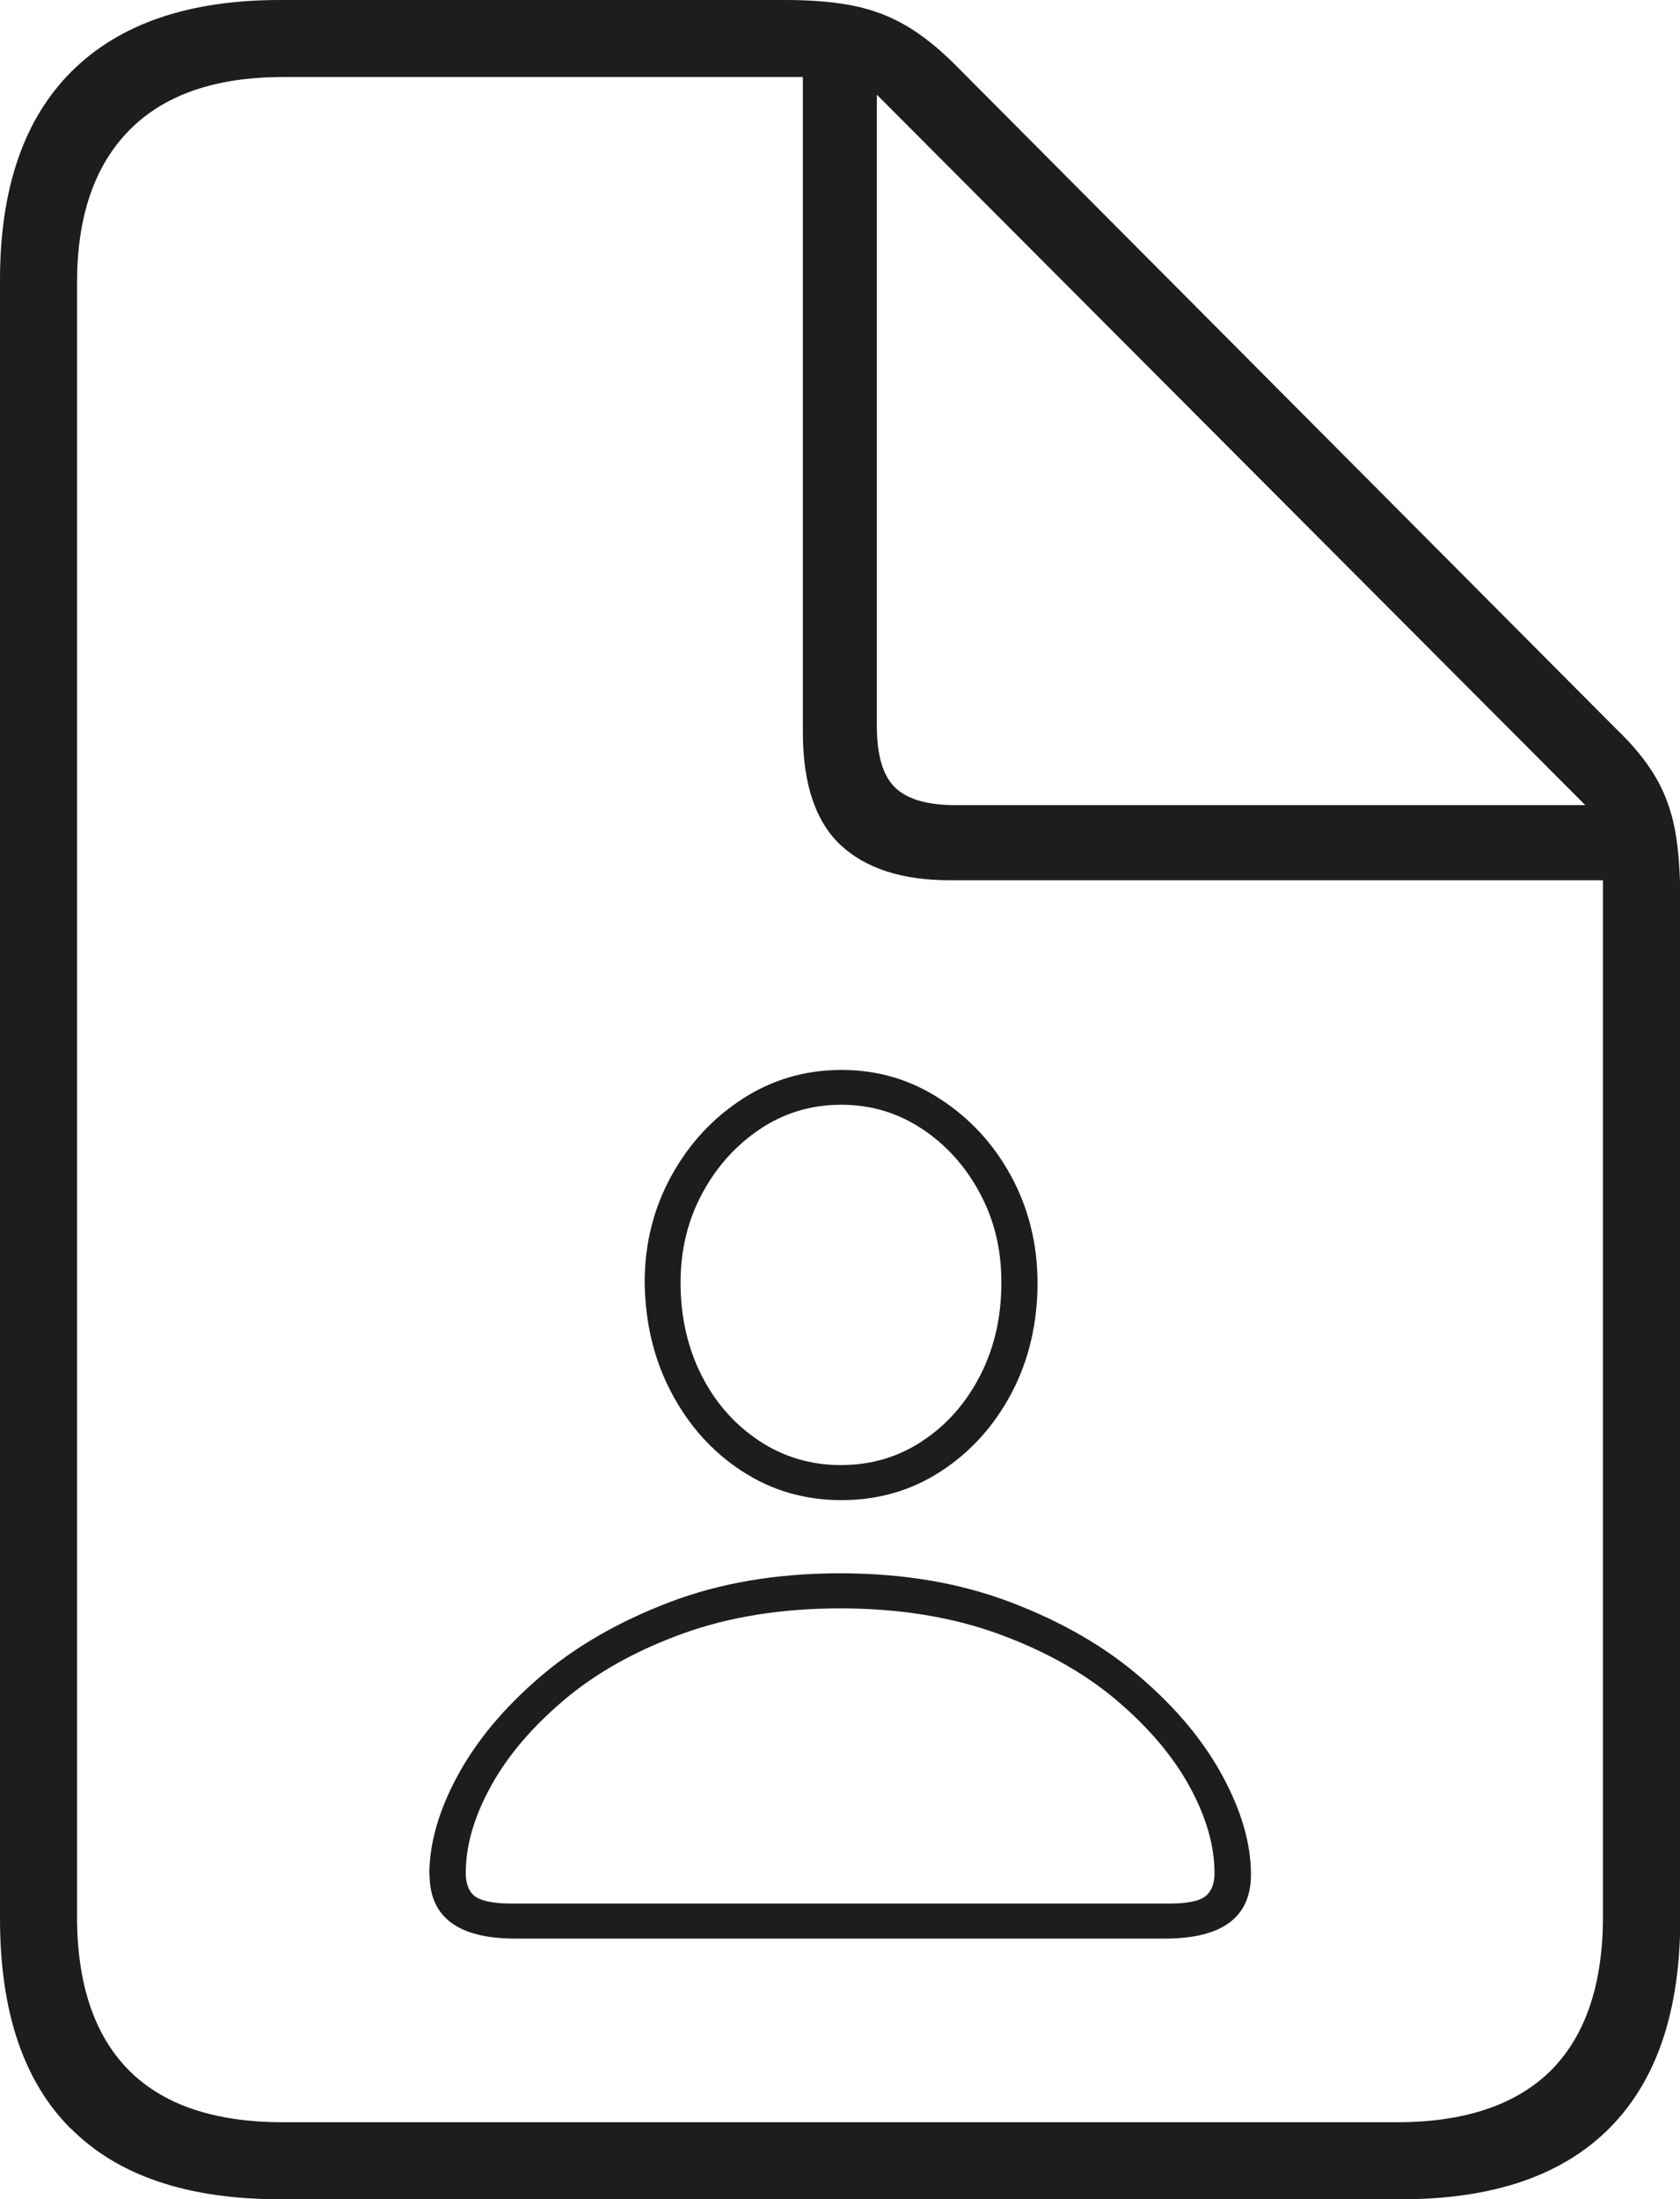
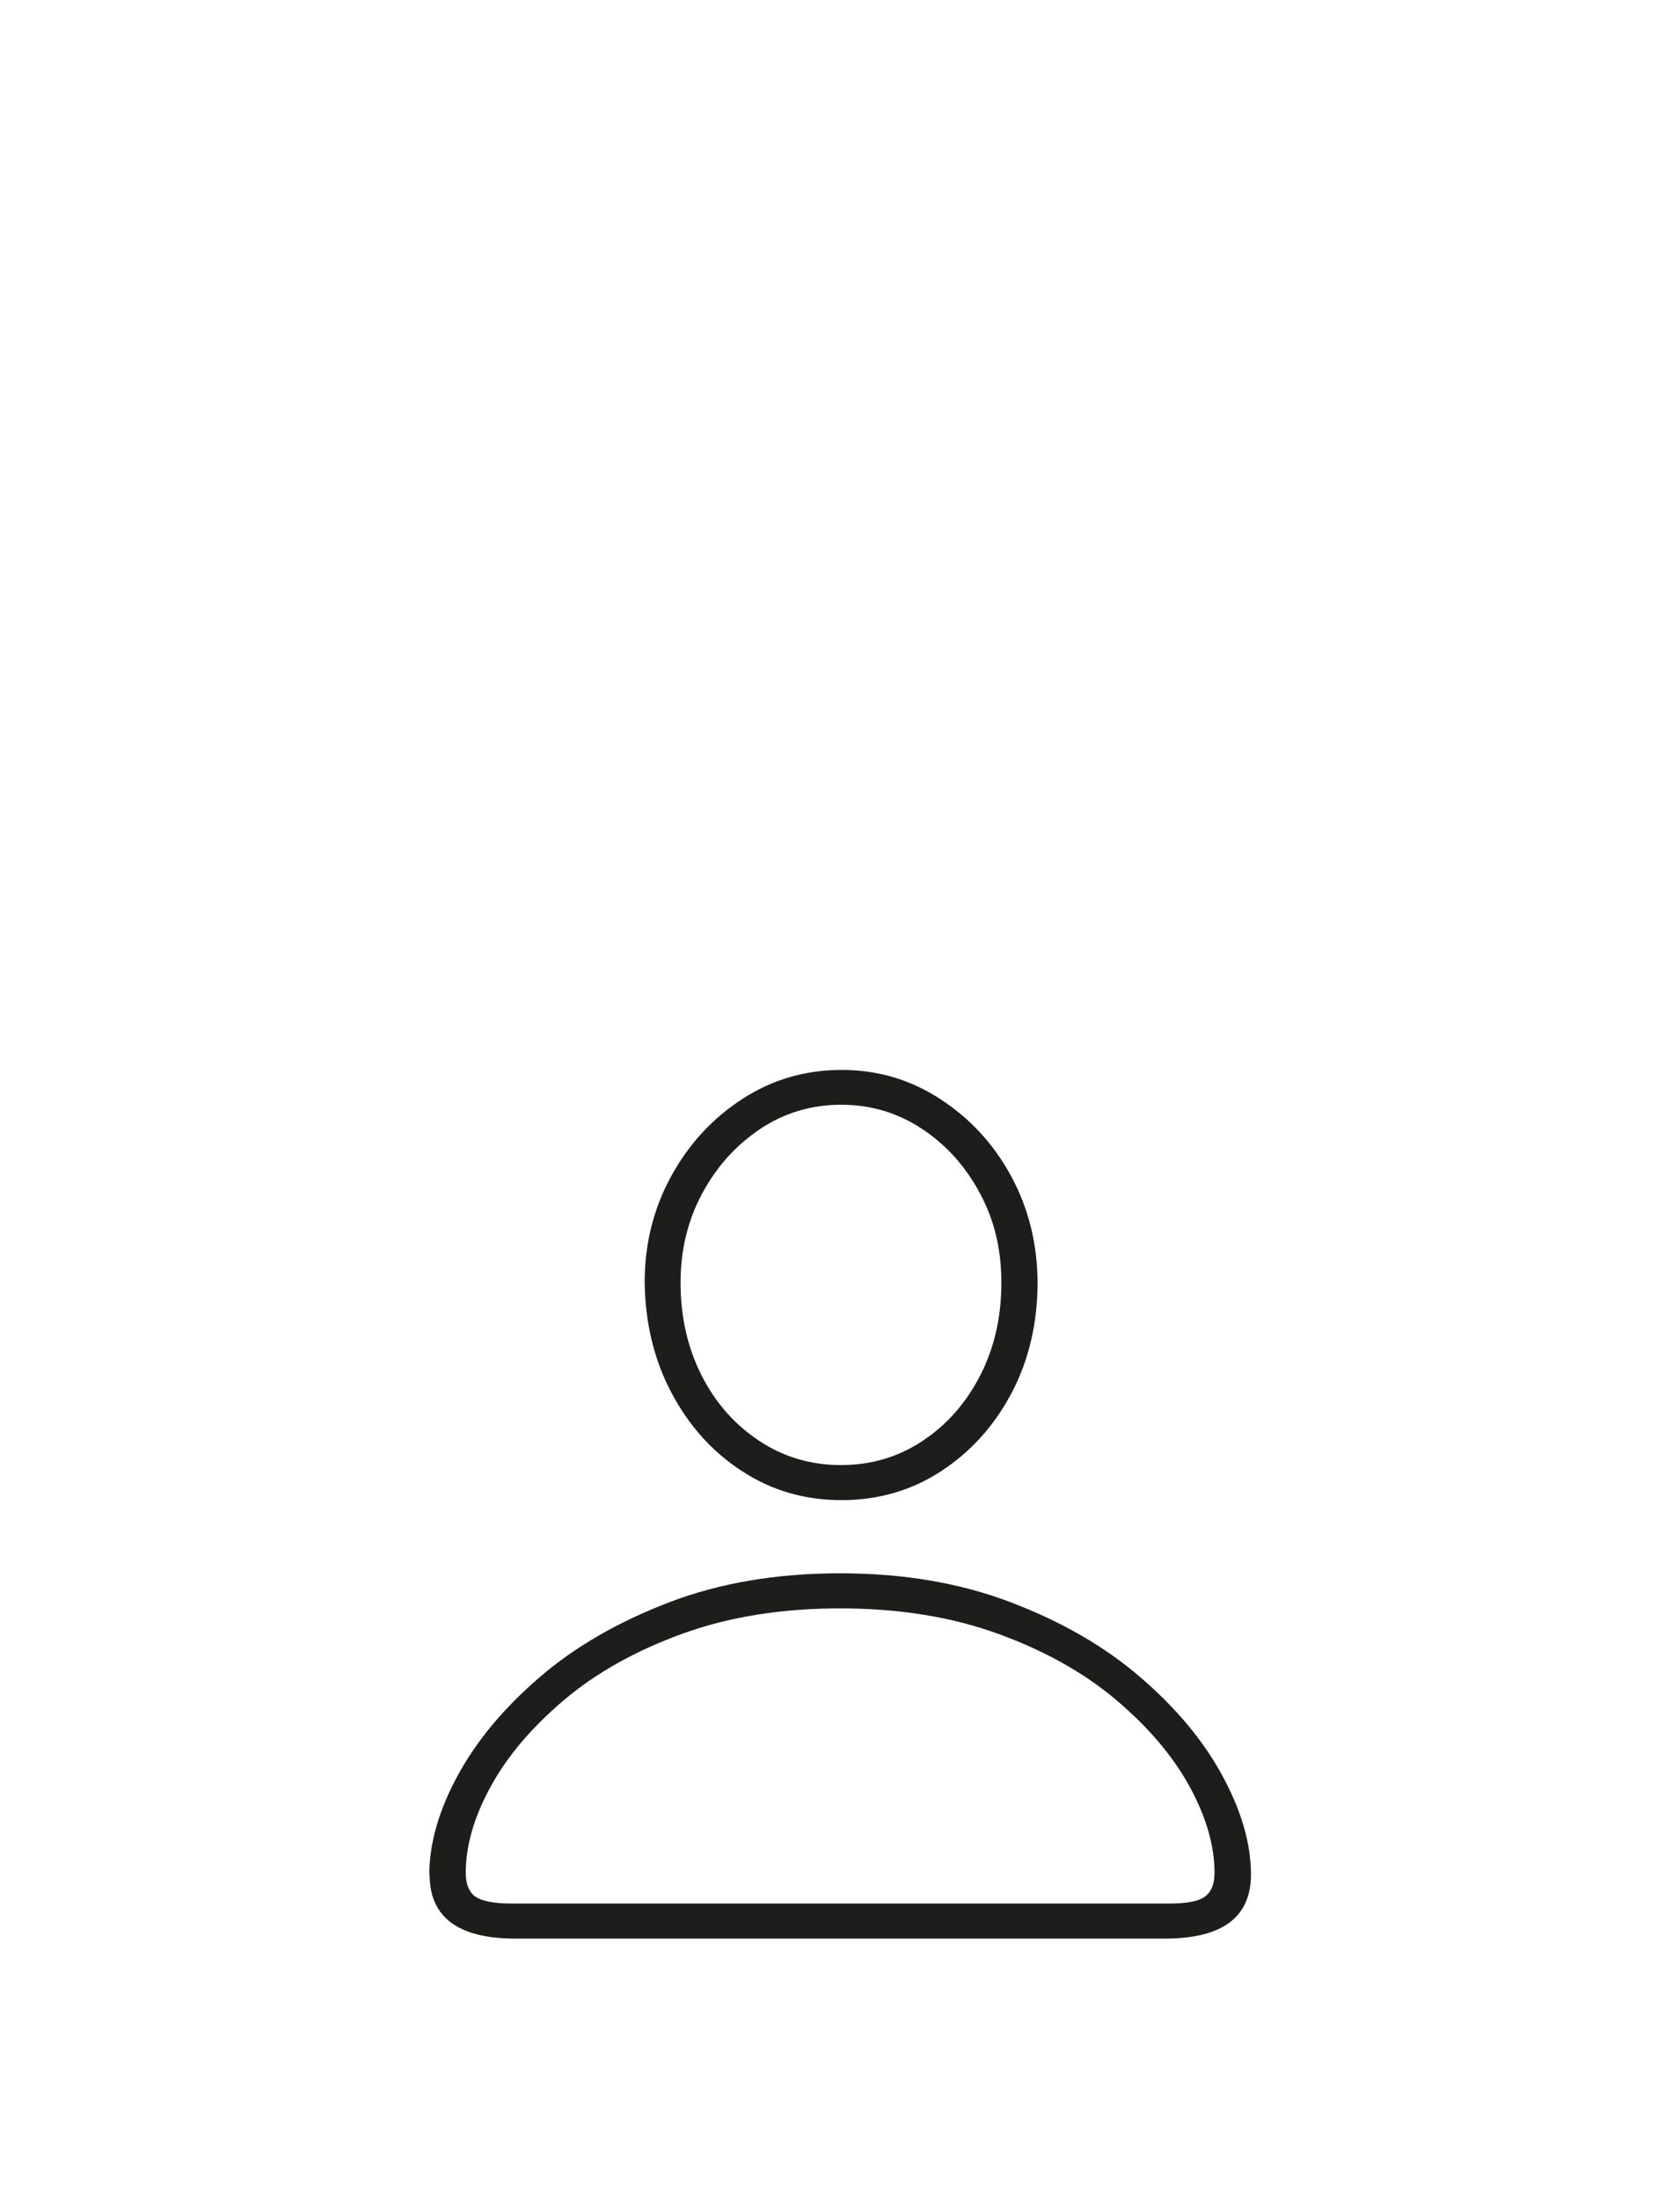
<svg xmlns="http://www.w3.org/2000/svg" viewBox="0 0 60.85 79.65">
  <g id="a" />
  <g id="b">
    <g id="c">
      <g>
-         <path d="M2.56,77.09c-1.71-1.71-2.56-4.24-2.56-7.61V10.14C0,6.82,.87,4.3,2.6,2.58,4.33,.86,6.84,0,10.14,0H28.45c.96,0,1.78,.07,2.47,.21,.69,.14,1.32,.38,1.9,.72,.58,.34,1.17,.81,1.77,1.41l23.93,24.04c.63,.6,1.11,1.19,1.45,1.77,.34,.58,.57,1.22,.7,1.92,.13,.7,.19,1.56,.19,2.56v36.85c0,3.34-.85,5.87-2.56,7.59-1.71,1.72-4.22,2.58-7.54,2.58H10.14c-3.34,0-5.87-.85-7.57-2.56Zm48.04-.23c2.46,0,4.32-.63,5.58-1.88,1.25-1.26,1.88-3.12,1.88-5.58V31.88h-23.66c-1.73,0-3.05-.43-3.96-1.28-.9-.85-1.36-2.21-1.36-4.07V2.79H10.25c-2.46,0-4.32,.65-5.58,1.94-1.26,1.29-1.88,3.13-1.88,5.52v59.15c0,2.46,.63,4.32,1.88,5.58,1.26,1.26,3.11,1.88,5.58,1.88H50.6Zm6.82-47.7L31.76,3.43V26.3c0,1.05,.22,1.8,.66,2.22,.44,.43,1.17,.64,2.2,.64h22.79Z" fill="#1d1d1b" />
        <path d="M15.55,67.89c0-1.12,.34-2.32,1.03-3.59s1.68-2.45,2.97-3.56,2.86-2.01,4.69-2.71,3.89-1.05,6.19-1.05,4.34,.35,6.18,1.05,3.4,1.6,4.69,2.71,2.28,2.29,2.97,3.56,1.04,2.46,1.04,3.59c0,1.55-1.04,2.32-3.13,2.32H18.67c-2.07,0-3.11-.77-3.11-2.32Zm26.81,1.05c.62,0,1.05-.08,1.28-.25s.35-.45,.35-.86c0-.98-.3-2.03-.91-3.14s-1.5-2.15-2.66-3.13-2.59-1.78-4.27-2.39-3.59-.92-5.72-.92-4.04,.31-5.72,.92-3.11,1.41-4.27,2.39-2.05,2.02-2.66,3.13-.91,2.15-.91,3.14c0,.41,.12,.7,.35,.86s.67,.25,1.3,.25h23.85Zm-15.5-15.67c-1.07-.7-1.91-1.64-2.54-2.83s-.95-2.52-.97-4c0-1.39,.32-2.67,.96-3.84s1.5-2.1,2.58-2.8,2.27-1.05,3.59-1.05,2.49,.35,3.57,1.05,1.94,1.63,2.57,2.79,.96,2.46,.96,3.88-.31,2.79-.94,3.98-1.48,2.13-2.55,2.83-2.28,1.05-3.61,1.05-2.54-.35-3.6-1.05Zm6.56-1.09c.88-.58,1.57-1.37,2.08-2.36s.77-2.12,.77-3.36-.26-2.28-.78-3.25-1.22-1.75-2.1-2.33-1.85-.87-2.92-.87-2.06,.29-2.94,.88-1.58,1.37-2.1,2.34-.78,2.04-.78,3.22c0,1.25,.26,2.38,.77,3.38s1.21,1.78,2.09,2.36,1.86,.87,2.95,.87,2.07-.29,2.95-.87Z" fill="#1d1d1b" />
      </g>
    </g>
  </g>
</svg>